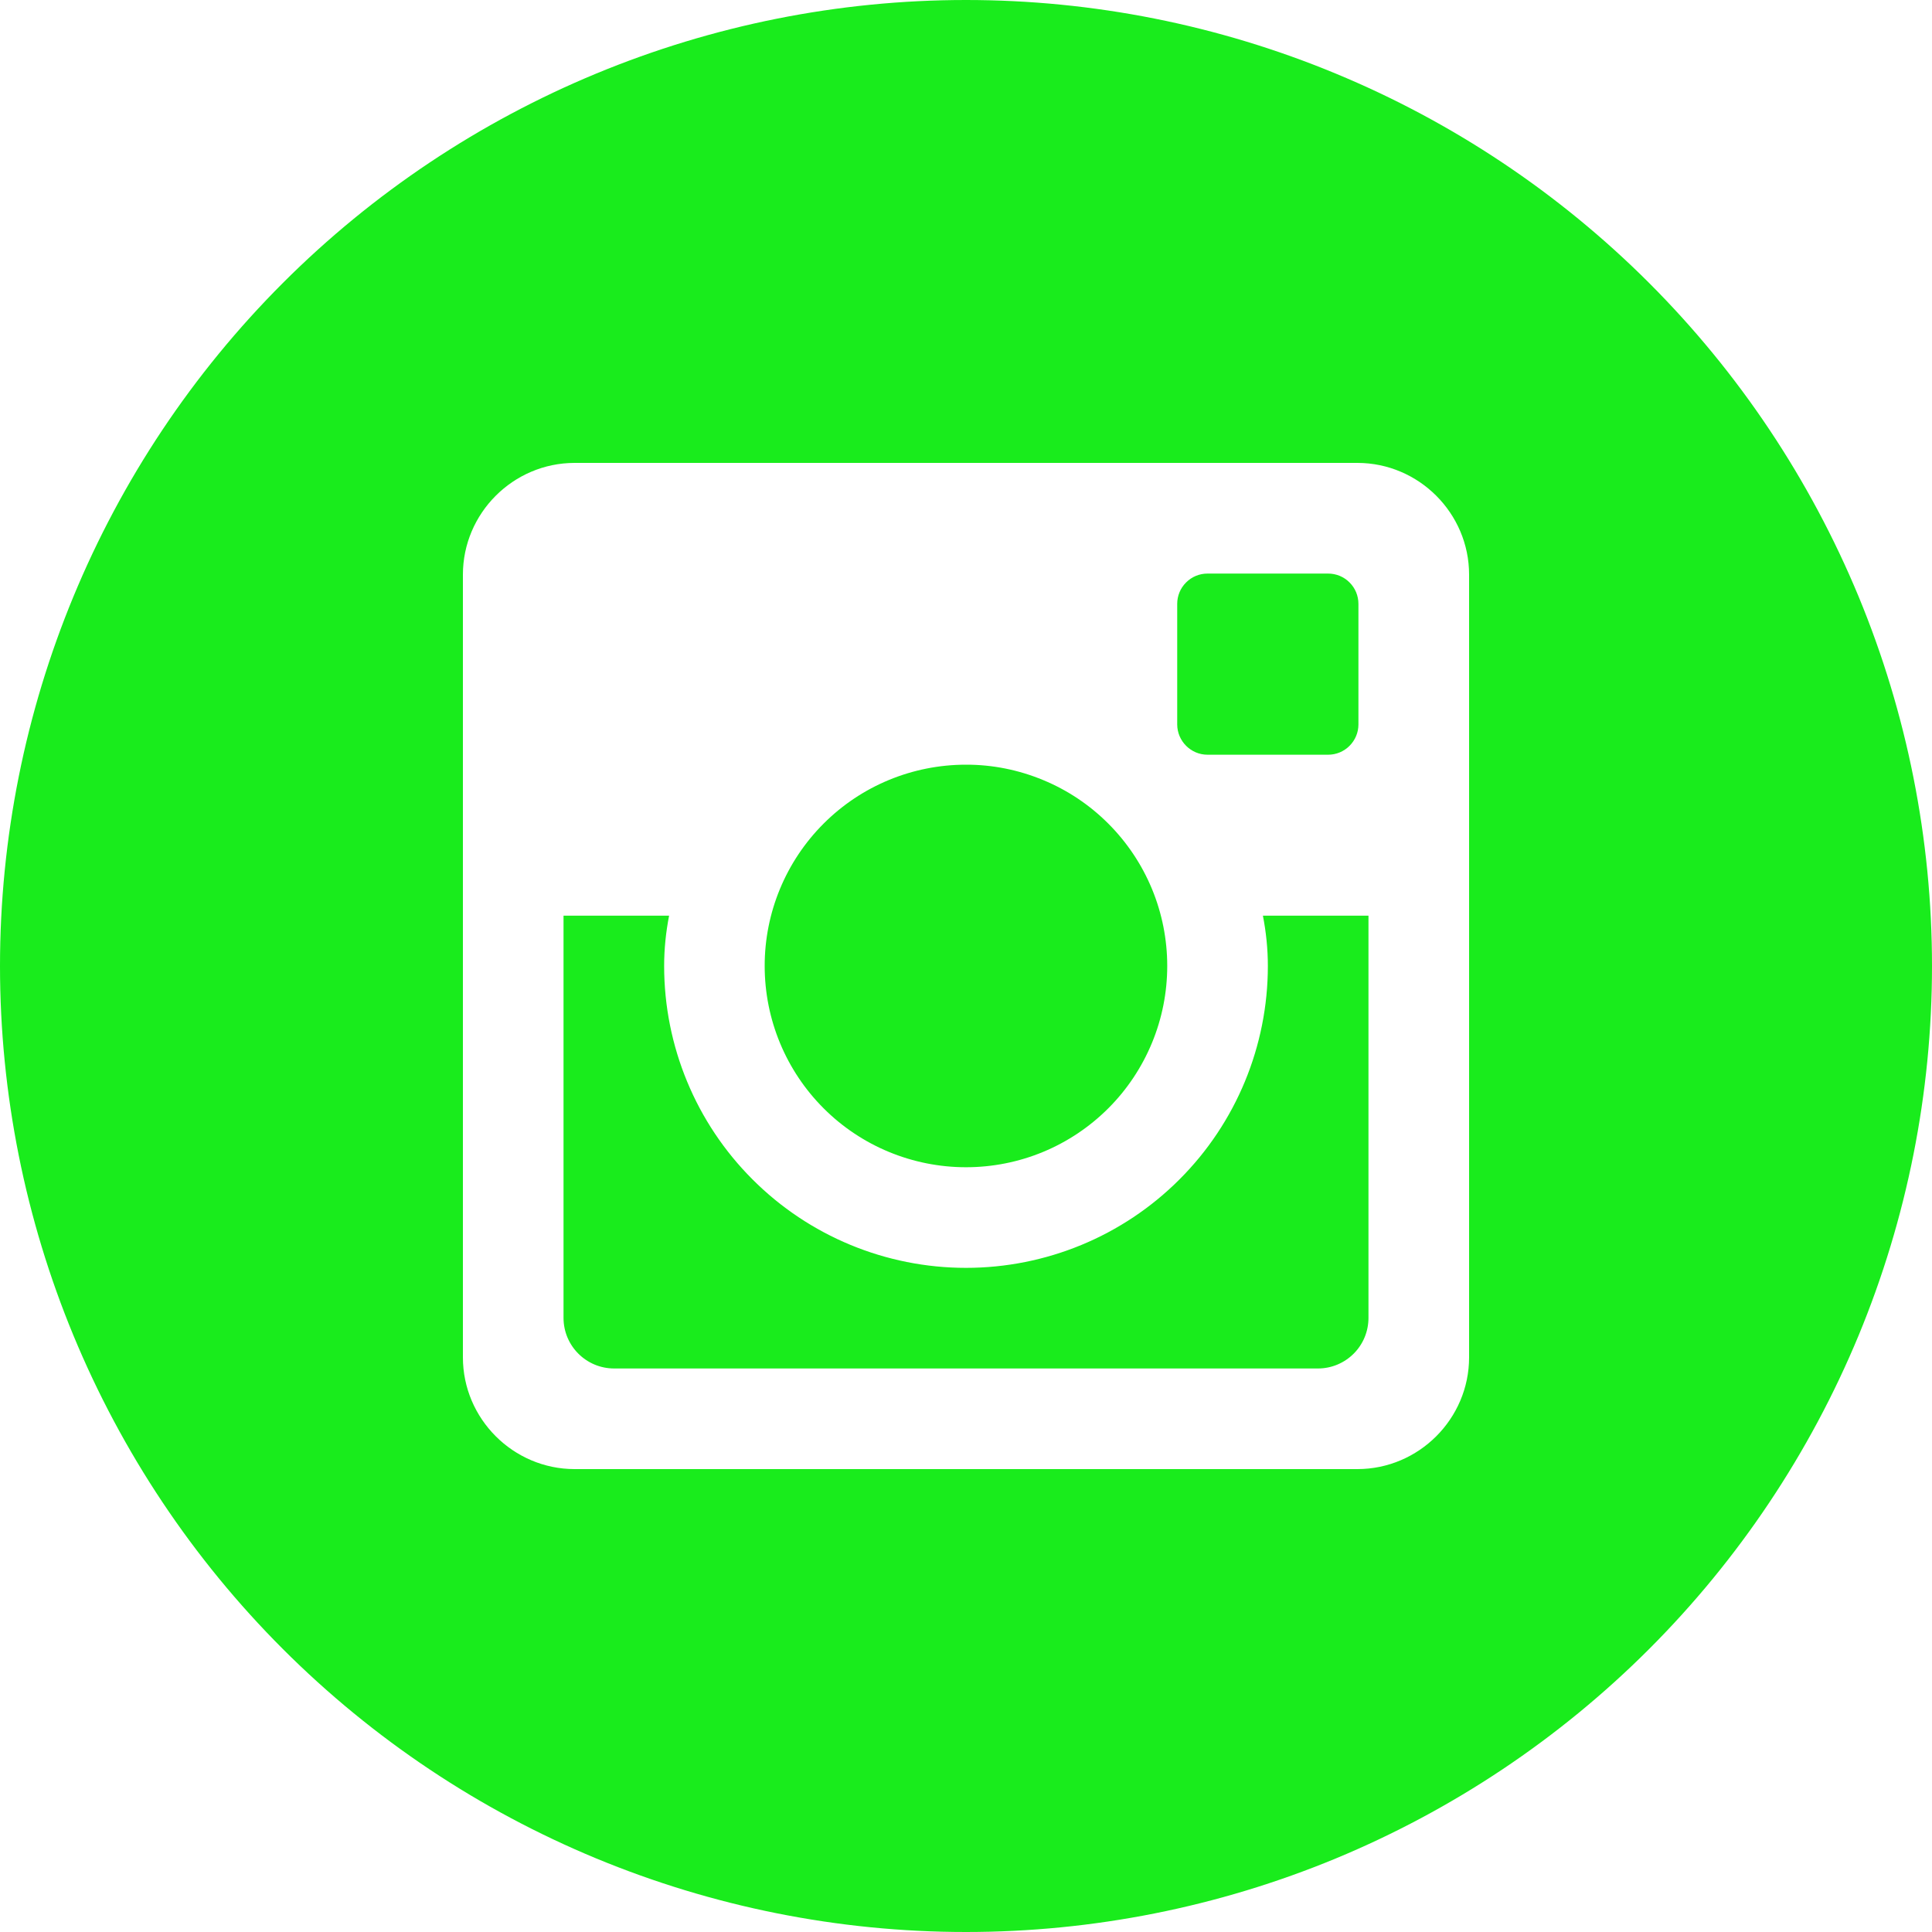
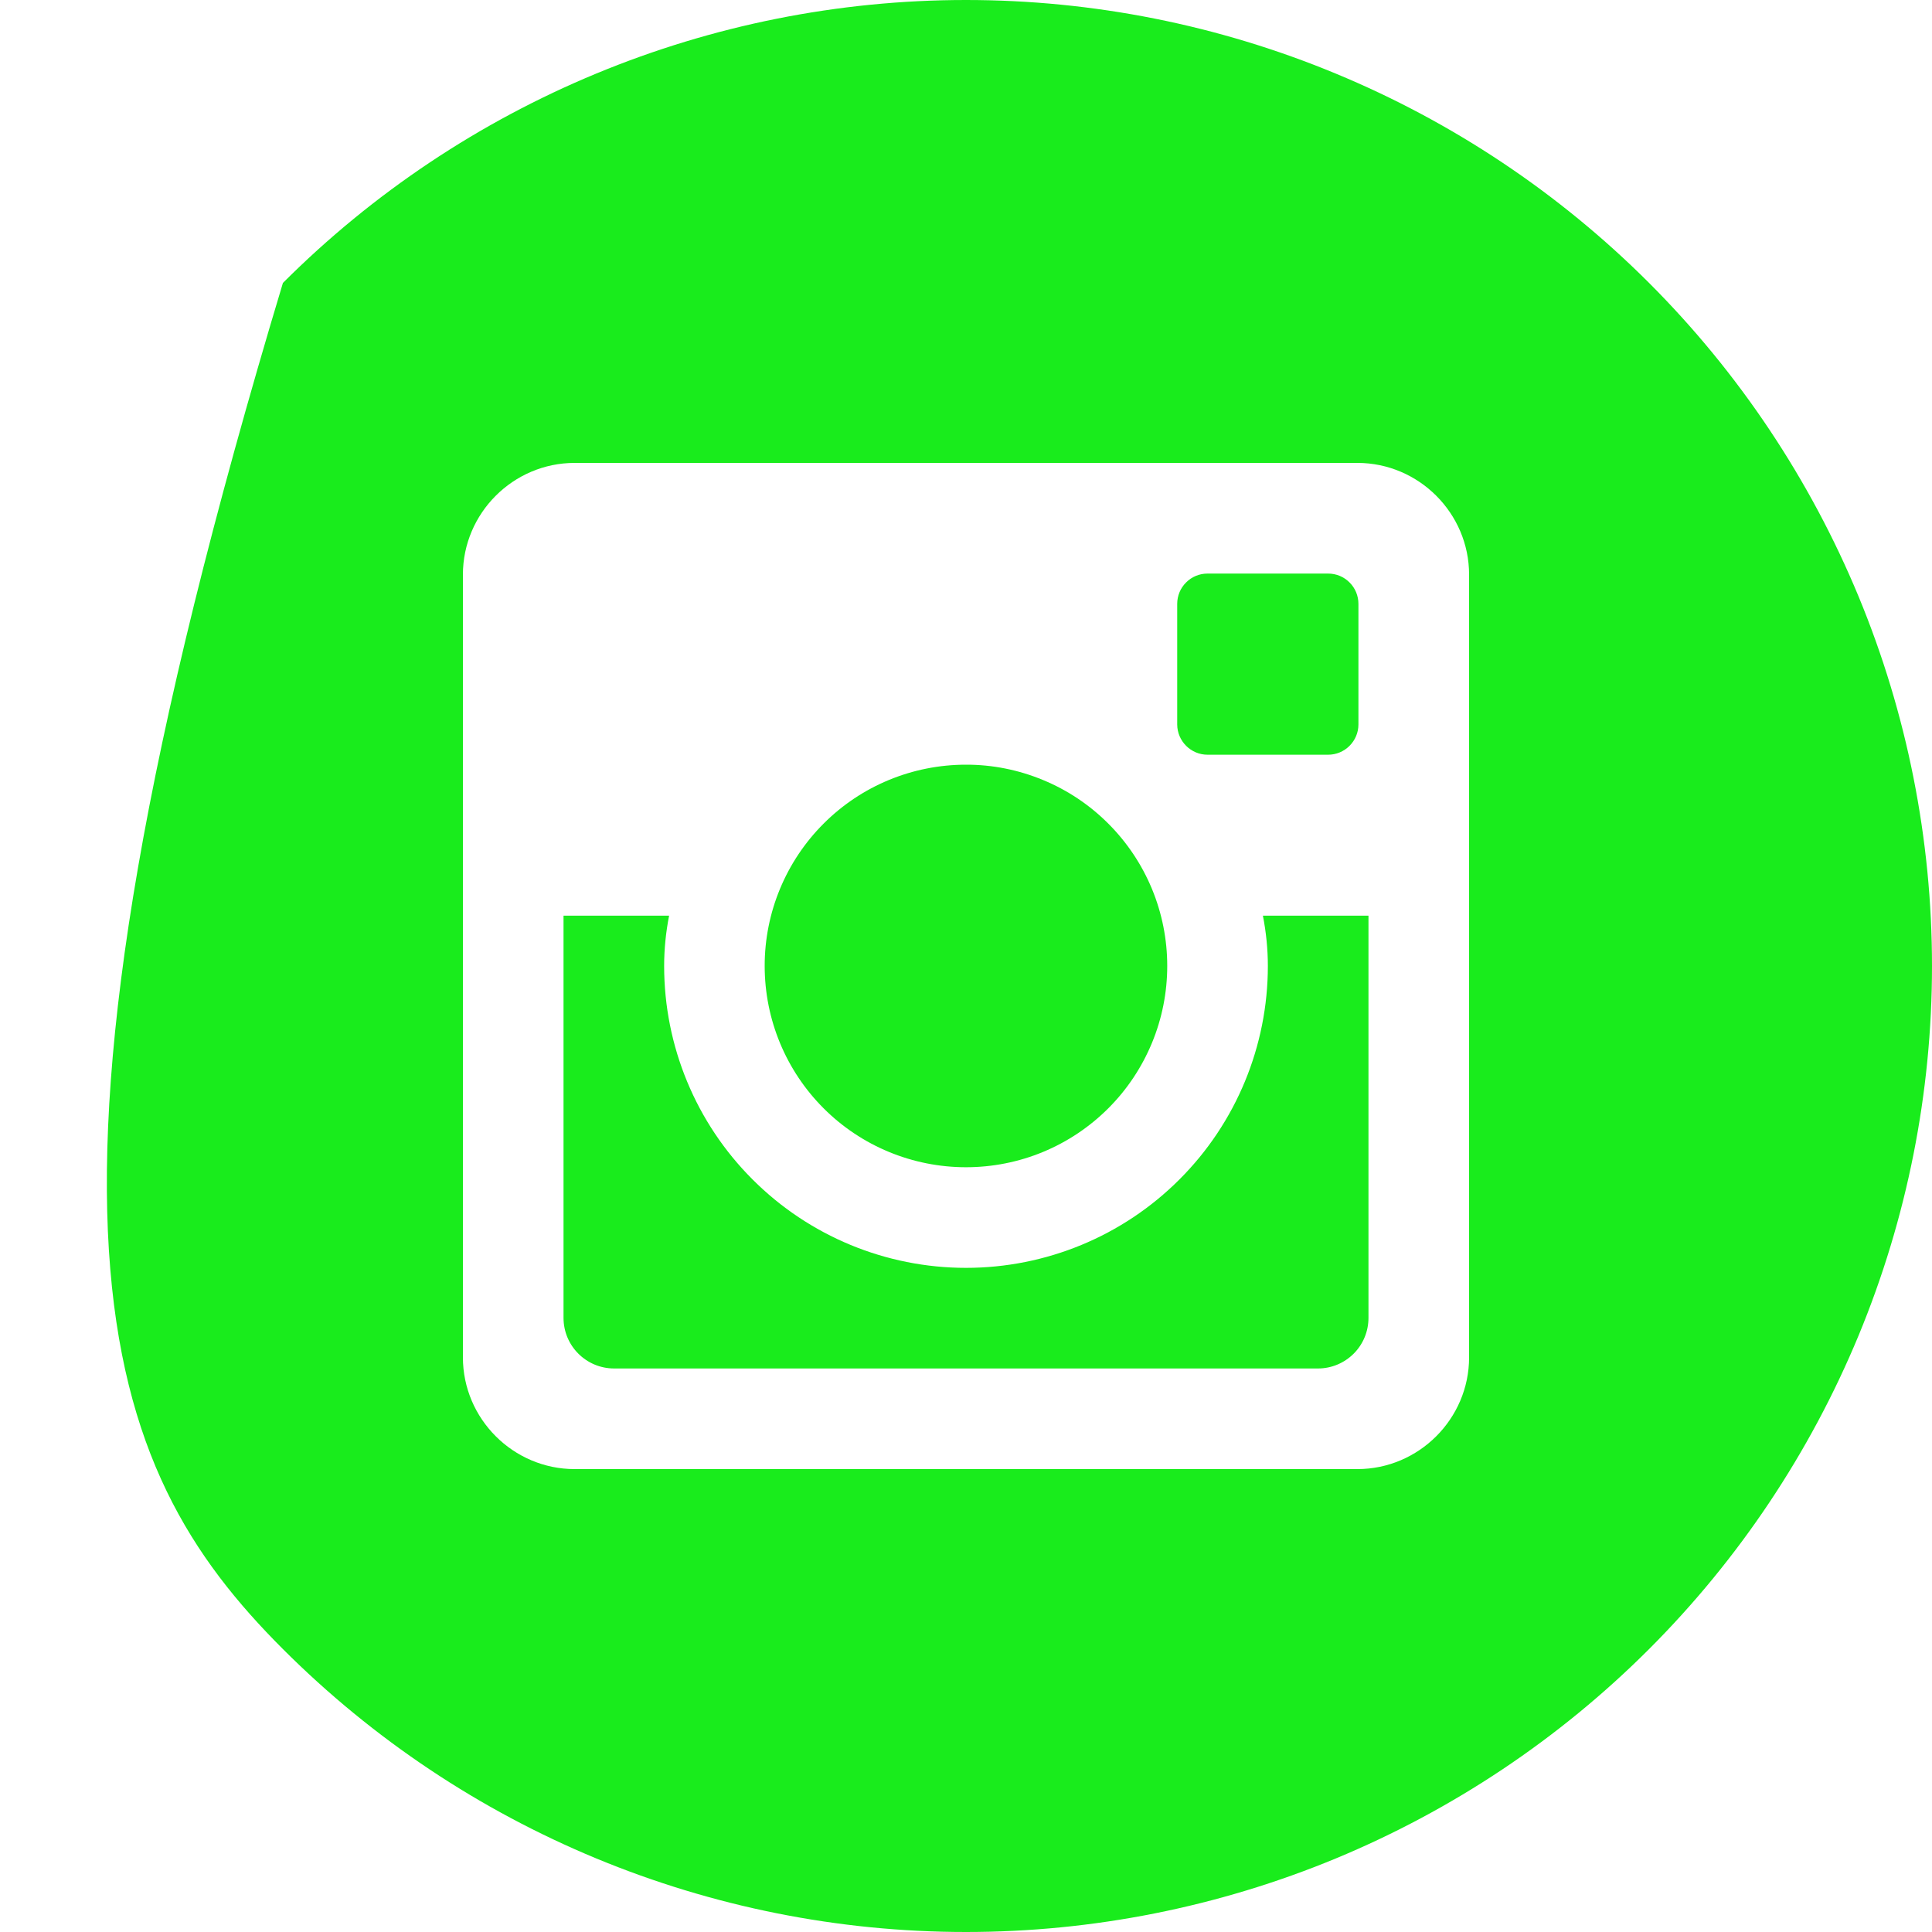
<svg xmlns="http://www.w3.org/2000/svg" width="25" height="25" viewBox="0 0 25 25" fill="none">
-   <path d="M16.406 12.5C16.406 13.536 15.995 14.53 15.262 15.262C14.53 15.995 13.536 16.406 12.5 16.406C11.464 16.406 10.47 15.995 9.738 15.262C9.005 14.53 8.594 13.536 8.594 12.5C8.594 12.277 8.617 12.06 8.658 11.849H7.292V17.053C7.292 17.415 7.585 17.708 7.947 17.708H17.055C17.228 17.708 17.394 17.639 17.517 17.516C17.64 17.393 17.708 17.227 17.708 17.053V11.849H16.342C16.383 12.06 16.406 12.277 16.406 12.5ZM12.5 15.104C12.842 15.104 13.181 15.037 13.497 14.906C13.813 14.775 14.1 14.583 14.342 14.341C14.584 14.099 14.775 13.812 14.906 13.496C15.037 13.18 15.104 12.841 15.104 12.499C15.104 12.157 15.037 11.818 14.906 11.502C14.775 11.186 14.583 10.899 14.341 10.657C14.099 10.415 13.812 10.223 13.496 10.093C13.18 9.962 12.841 9.894 12.499 9.895C11.808 9.895 11.145 10.169 10.657 10.658C10.169 11.146 9.894 11.809 9.895 12.5C9.895 13.191 10.169 13.853 10.658 14.342C11.146 14.83 11.809 15.104 12.5 15.104ZM15.625 9.766H17.186C17.29 9.766 17.389 9.725 17.463 9.651C17.536 9.578 17.578 9.479 17.578 9.375V7.814C17.578 7.71 17.537 7.61 17.463 7.537C17.39 7.463 17.29 7.422 17.186 7.422H15.625C15.521 7.422 15.421 7.463 15.348 7.537C15.274 7.61 15.233 7.71 15.233 7.814V9.375C15.234 9.59 15.41 9.766 15.625 9.766ZM12.5 0C9.185 0 6.005 1.317 3.661 3.661C1.317 6.005 0 9.185 0 12.5C0 15.815 1.317 18.995 3.661 21.339C6.005 23.683 9.185 25 12.5 25C14.142 25 15.767 24.677 17.284 24.049C18.8 23.42 20.178 22.5 21.339 21.339C22.5 20.178 23.42 18.8 24.049 17.284C24.677 15.767 25 14.142 25 12.5C25 10.858 24.677 9.233 24.049 7.716C23.42 6.2 22.5 4.822 21.339 3.661C20.178 2.5 18.8 1.58 17.284 0.952C15.767 0.323 14.142 0 12.5 0ZM19.01 17.564C19.01 18.359 18.359 19.01 17.564 19.01H7.436C6.641 19.01 5.99 18.359 5.99 17.564V7.436C5.99 6.641 6.641 5.99 7.436 5.99H17.564C18.359 5.99 19.01 6.641 19.01 7.436V17.564Z" fill="#19EC1C" />
+   <path d="M16.406 12.5C16.406 13.536 15.995 14.53 15.262 15.262C14.53 15.995 13.536 16.406 12.5 16.406C11.464 16.406 10.47 15.995 9.738 15.262C9.005 14.53 8.594 13.536 8.594 12.5C8.594 12.277 8.617 12.06 8.658 11.849H7.292V17.053C7.292 17.415 7.585 17.708 7.947 17.708H17.055C17.228 17.708 17.394 17.639 17.517 17.516C17.64 17.393 17.708 17.227 17.708 17.053V11.849H16.342C16.383 12.06 16.406 12.277 16.406 12.5ZM12.5 15.104C12.842 15.104 13.181 15.037 13.497 14.906C13.813 14.775 14.1 14.583 14.342 14.341C14.584 14.099 14.775 13.812 14.906 13.496C15.037 13.18 15.104 12.841 15.104 12.499C15.104 12.157 15.037 11.818 14.906 11.502C14.775 11.186 14.583 10.899 14.341 10.657C14.099 10.415 13.812 10.223 13.496 10.093C13.18 9.962 12.841 9.894 12.499 9.895C11.808 9.895 11.145 10.169 10.657 10.658C10.169 11.146 9.894 11.809 9.895 12.5C9.895 13.191 10.169 13.853 10.658 14.342C11.146 14.83 11.809 15.104 12.5 15.104ZM15.625 9.766H17.186C17.29 9.766 17.389 9.725 17.463 9.651C17.536 9.578 17.578 9.479 17.578 9.375V7.814C17.578 7.71 17.537 7.61 17.463 7.537C17.39 7.463 17.29 7.422 17.186 7.422H15.625C15.521 7.422 15.421 7.463 15.348 7.537C15.274 7.61 15.233 7.71 15.233 7.814V9.375C15.234 9.59 15.41 9.766 15.625 9.766ZM12.5 0C9.185 0 6.005 1.317 3.661 3.661C0 15.815 1.317 18.995 3.661 21.339C6.005 23.683 9.185 25 12.5 25C14.142 25 15.767 24.677 17.284 24.049C18.8 23.42 20.178 22.5 21.339 21.339C22.5 20.178 23.42 18.8 24.049 17.284C24.677 15.767 25 14.142 25 12.5C25 10.858 24.677 9.233 24.049 7.716C23.42 6.2 22.5 4.822 21.339 3.661C20.178 2.5 18.8 1.58 17.284 0.952C15.767 0.323 14.142 0 12.5 0ZM19.01 17.564C19.01 18.359 18.359 19.01 17.564 19.01H7.436C6.641 19.01 5.99 18.359 5.99 17.564V7.436C5.99 6.641 6.641 5.99 7.436 5.99H17.564C18.359 5.99 19.01 6.641 19.01 7.436V17.564Z" fill="#19EC1C" />
</svg>